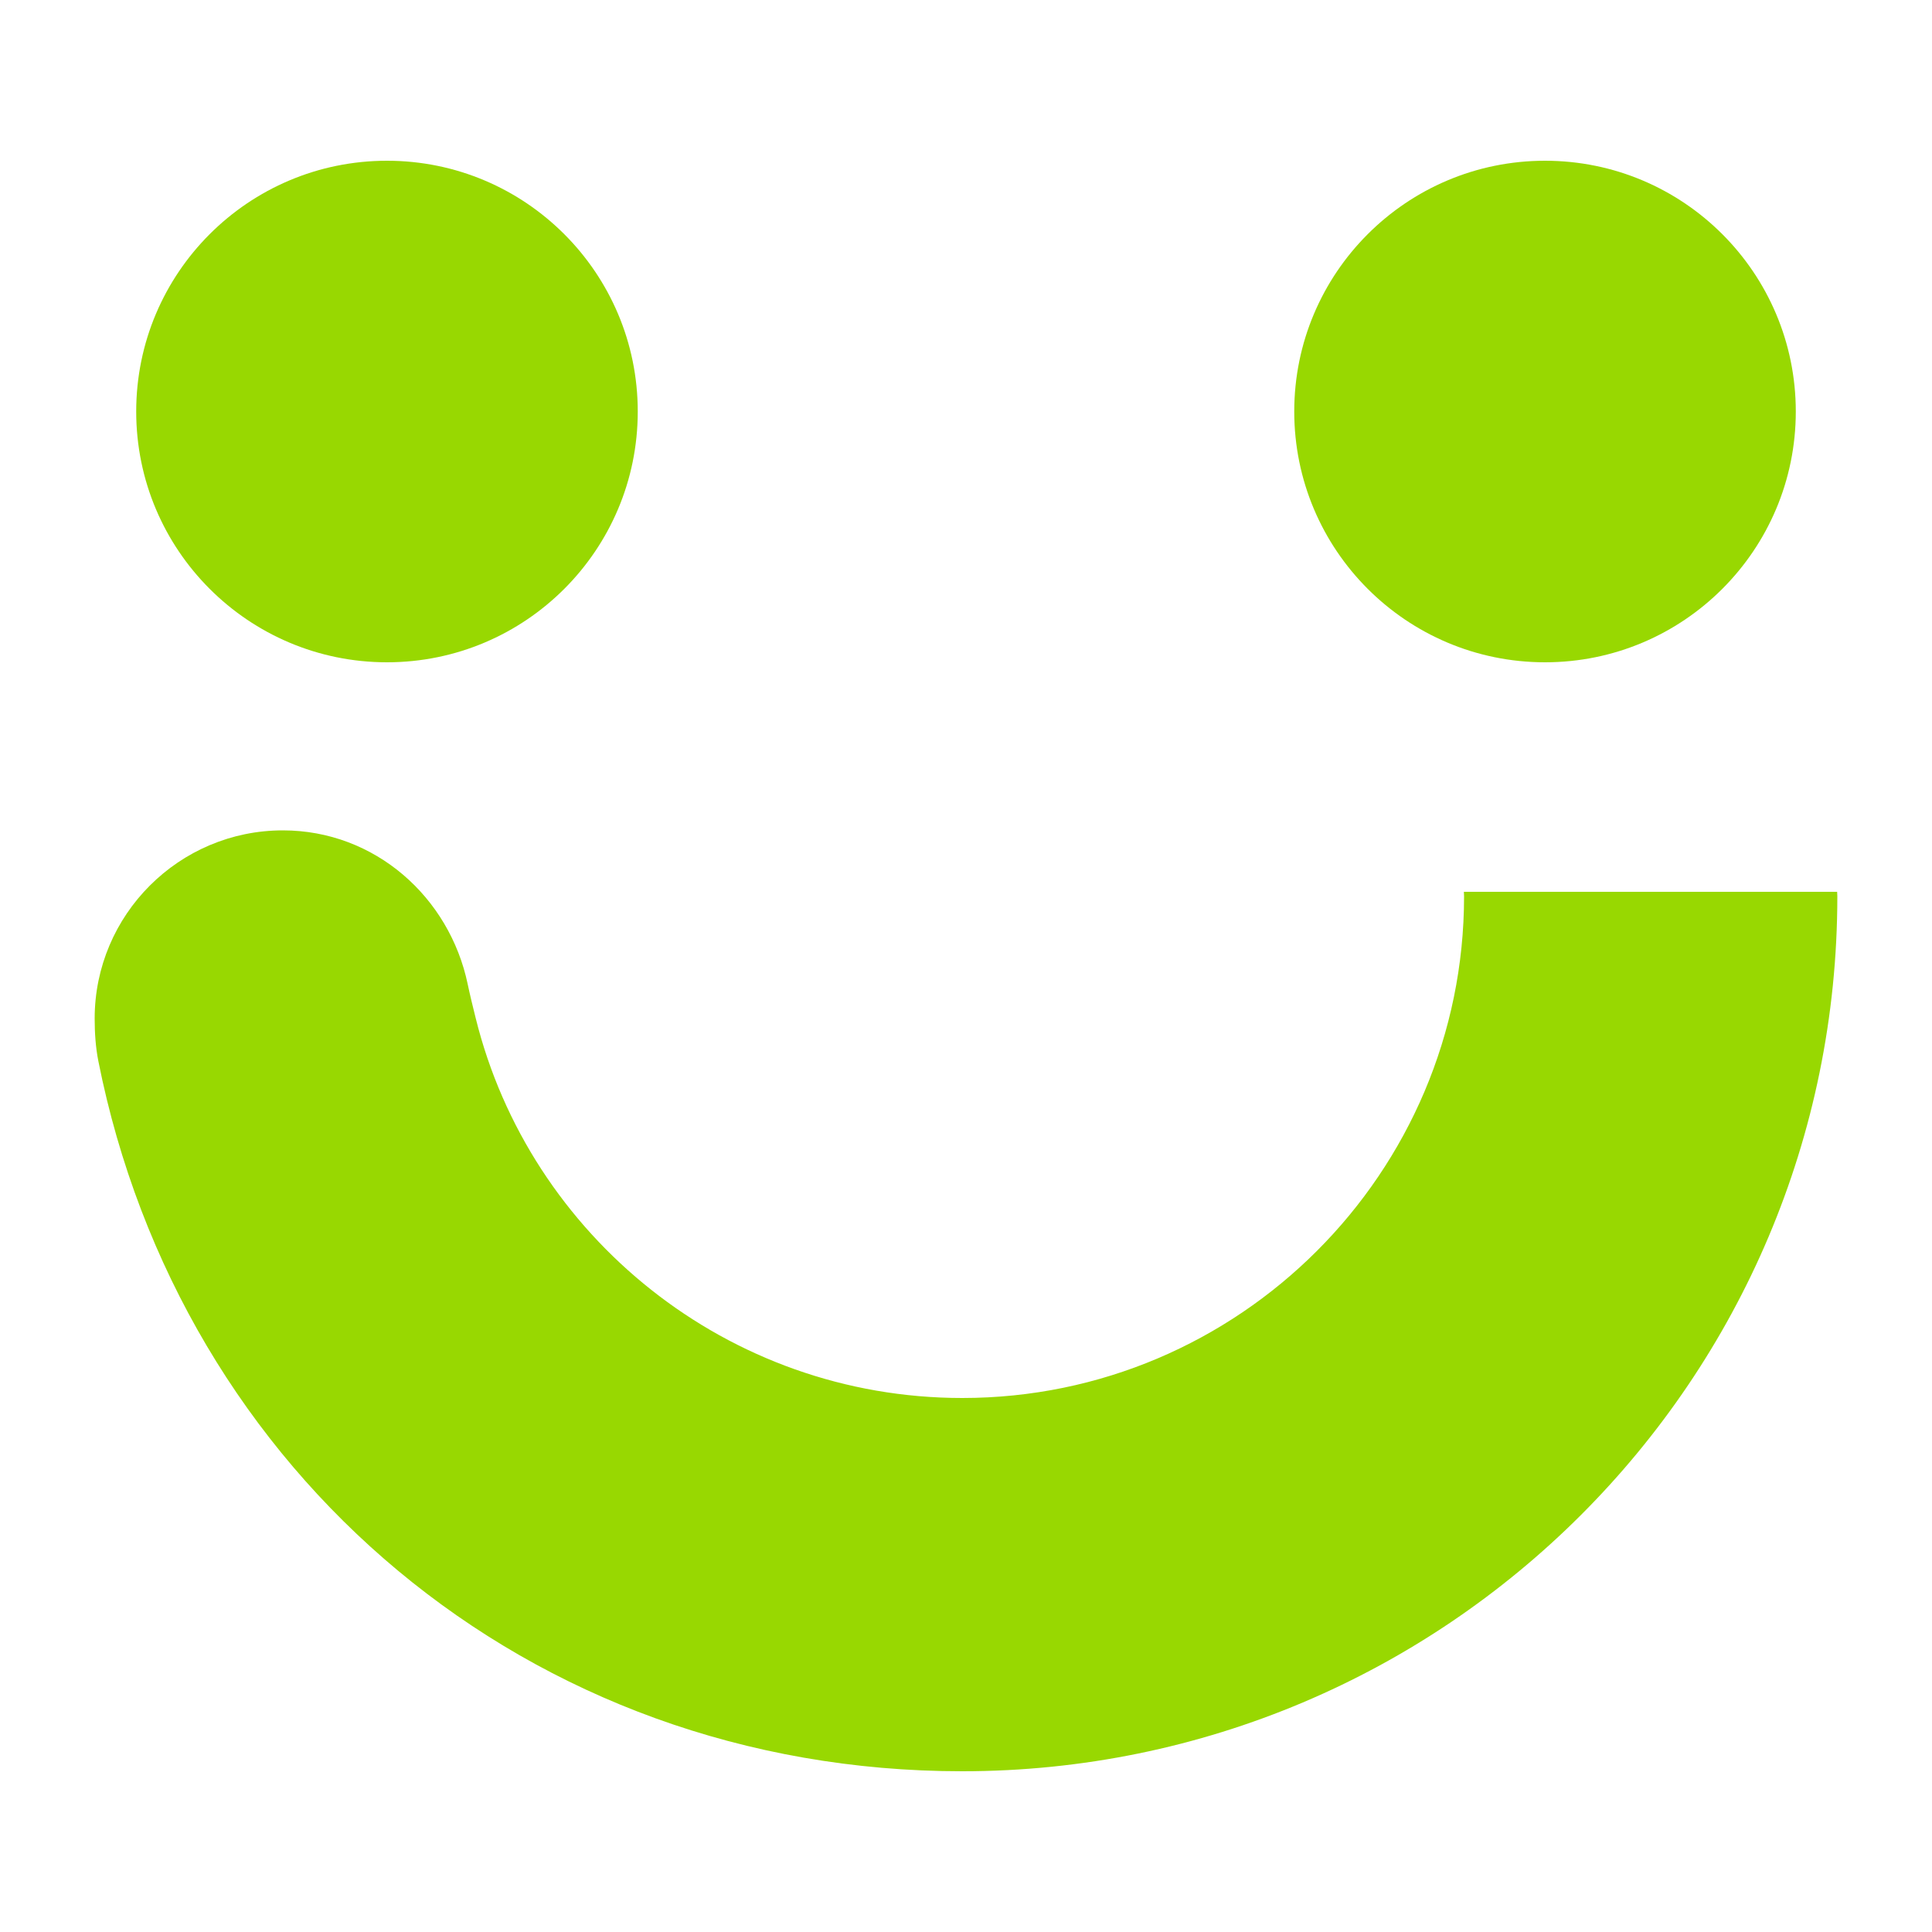
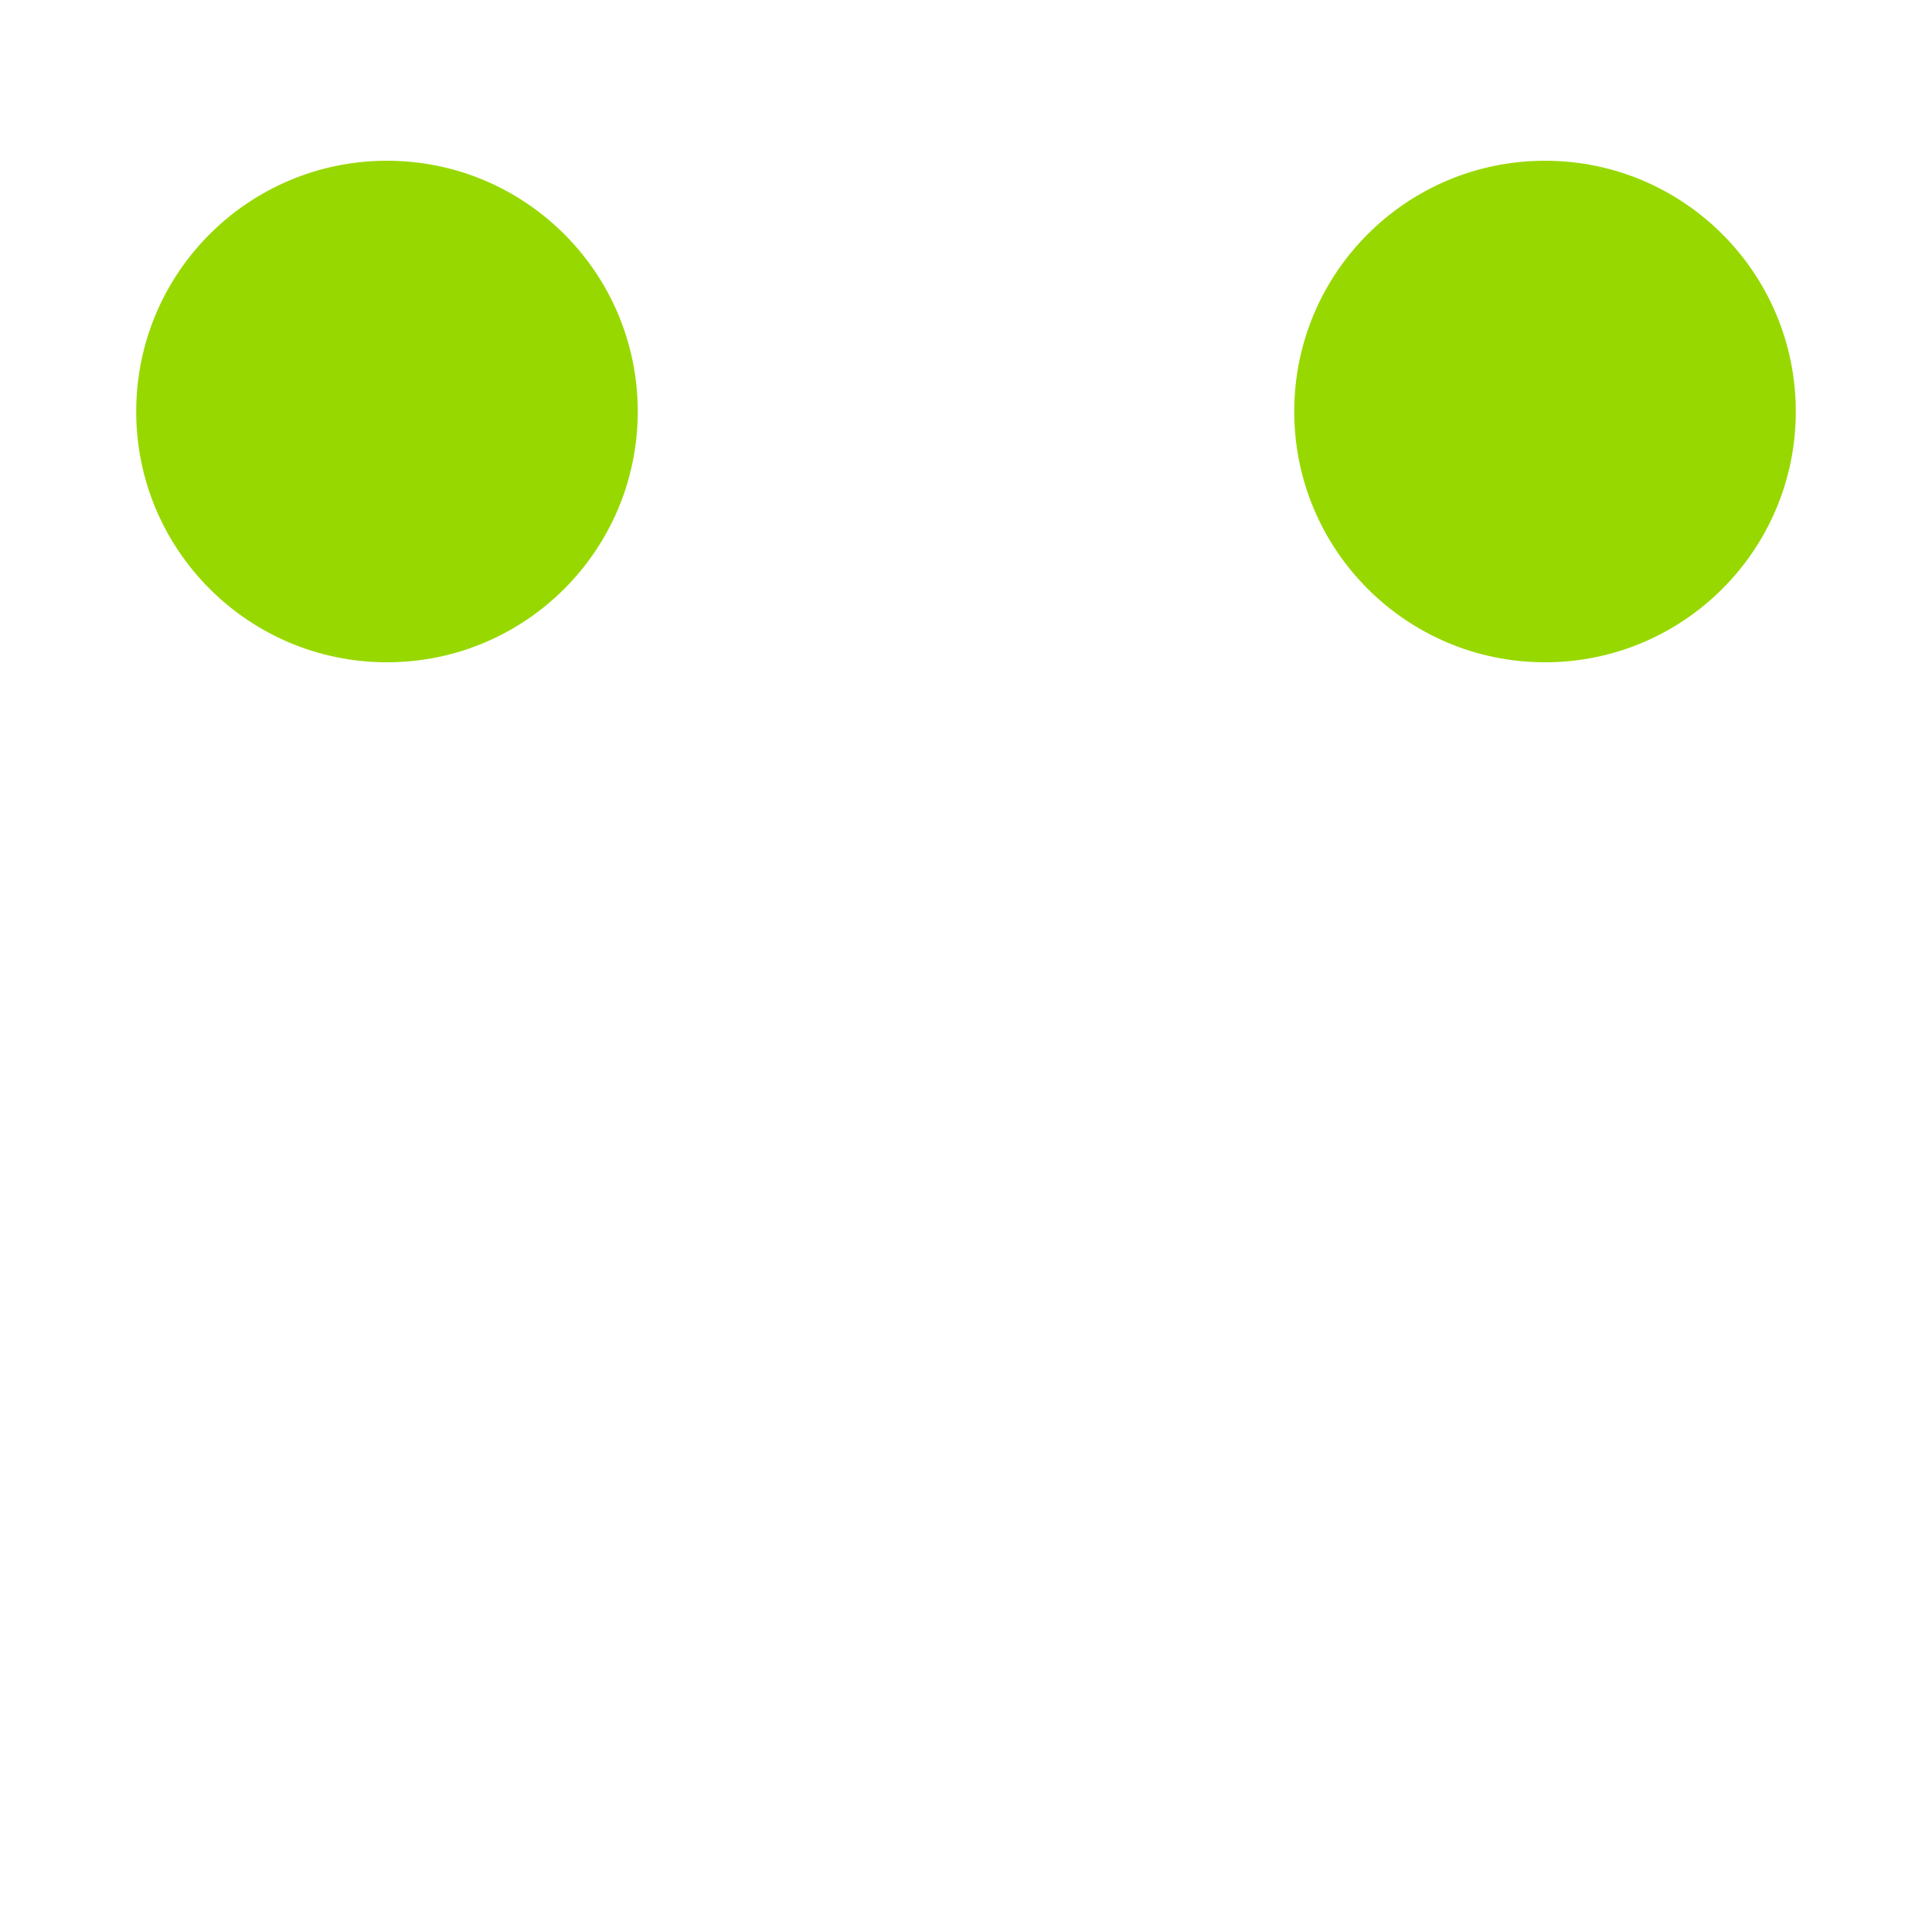
<svg xmlns="http://www.w3.org/2000/svg" version="1.1" id="Layer_1" x="0px" y="0px" viewBox="0 0 1000 1000" style="enable-background:new 0 0 1000 1000;" xml:space="preserve">
  <style type="text/css">
	.st0{fill:#98D801;}
</style>
  <g>
-     <path class="st0" d="M50.9,549.2c42.4,213.3,222.2,367.6,447.1,367.6C748.2,916.8,951,714,951,463.9c0-0.8-0.1-1.6-0.1-2.3H757.7   c0,0.8,0.1,1.6,0.1,2.3c0,143.2-116.5,259.7-259.7,259.7c-121.5,0-224-83.8-251.9-196.7c-1.1-4.3-3.2-13-4.1-17.4   c-9.4-45.1-48-79.7-95.7-79.7c-53.7,0-97.4,43.7-97.4,97.4C49,534.7,49.5,542.1,50.9,549.2z" />
    <g>
      <circle class="st0" cx="200.3" cy="213" r="129.8" />
      <circle class="st0" cx="799.7" cy="213" r="129.8" />
    </g>
  </g>
</svg>